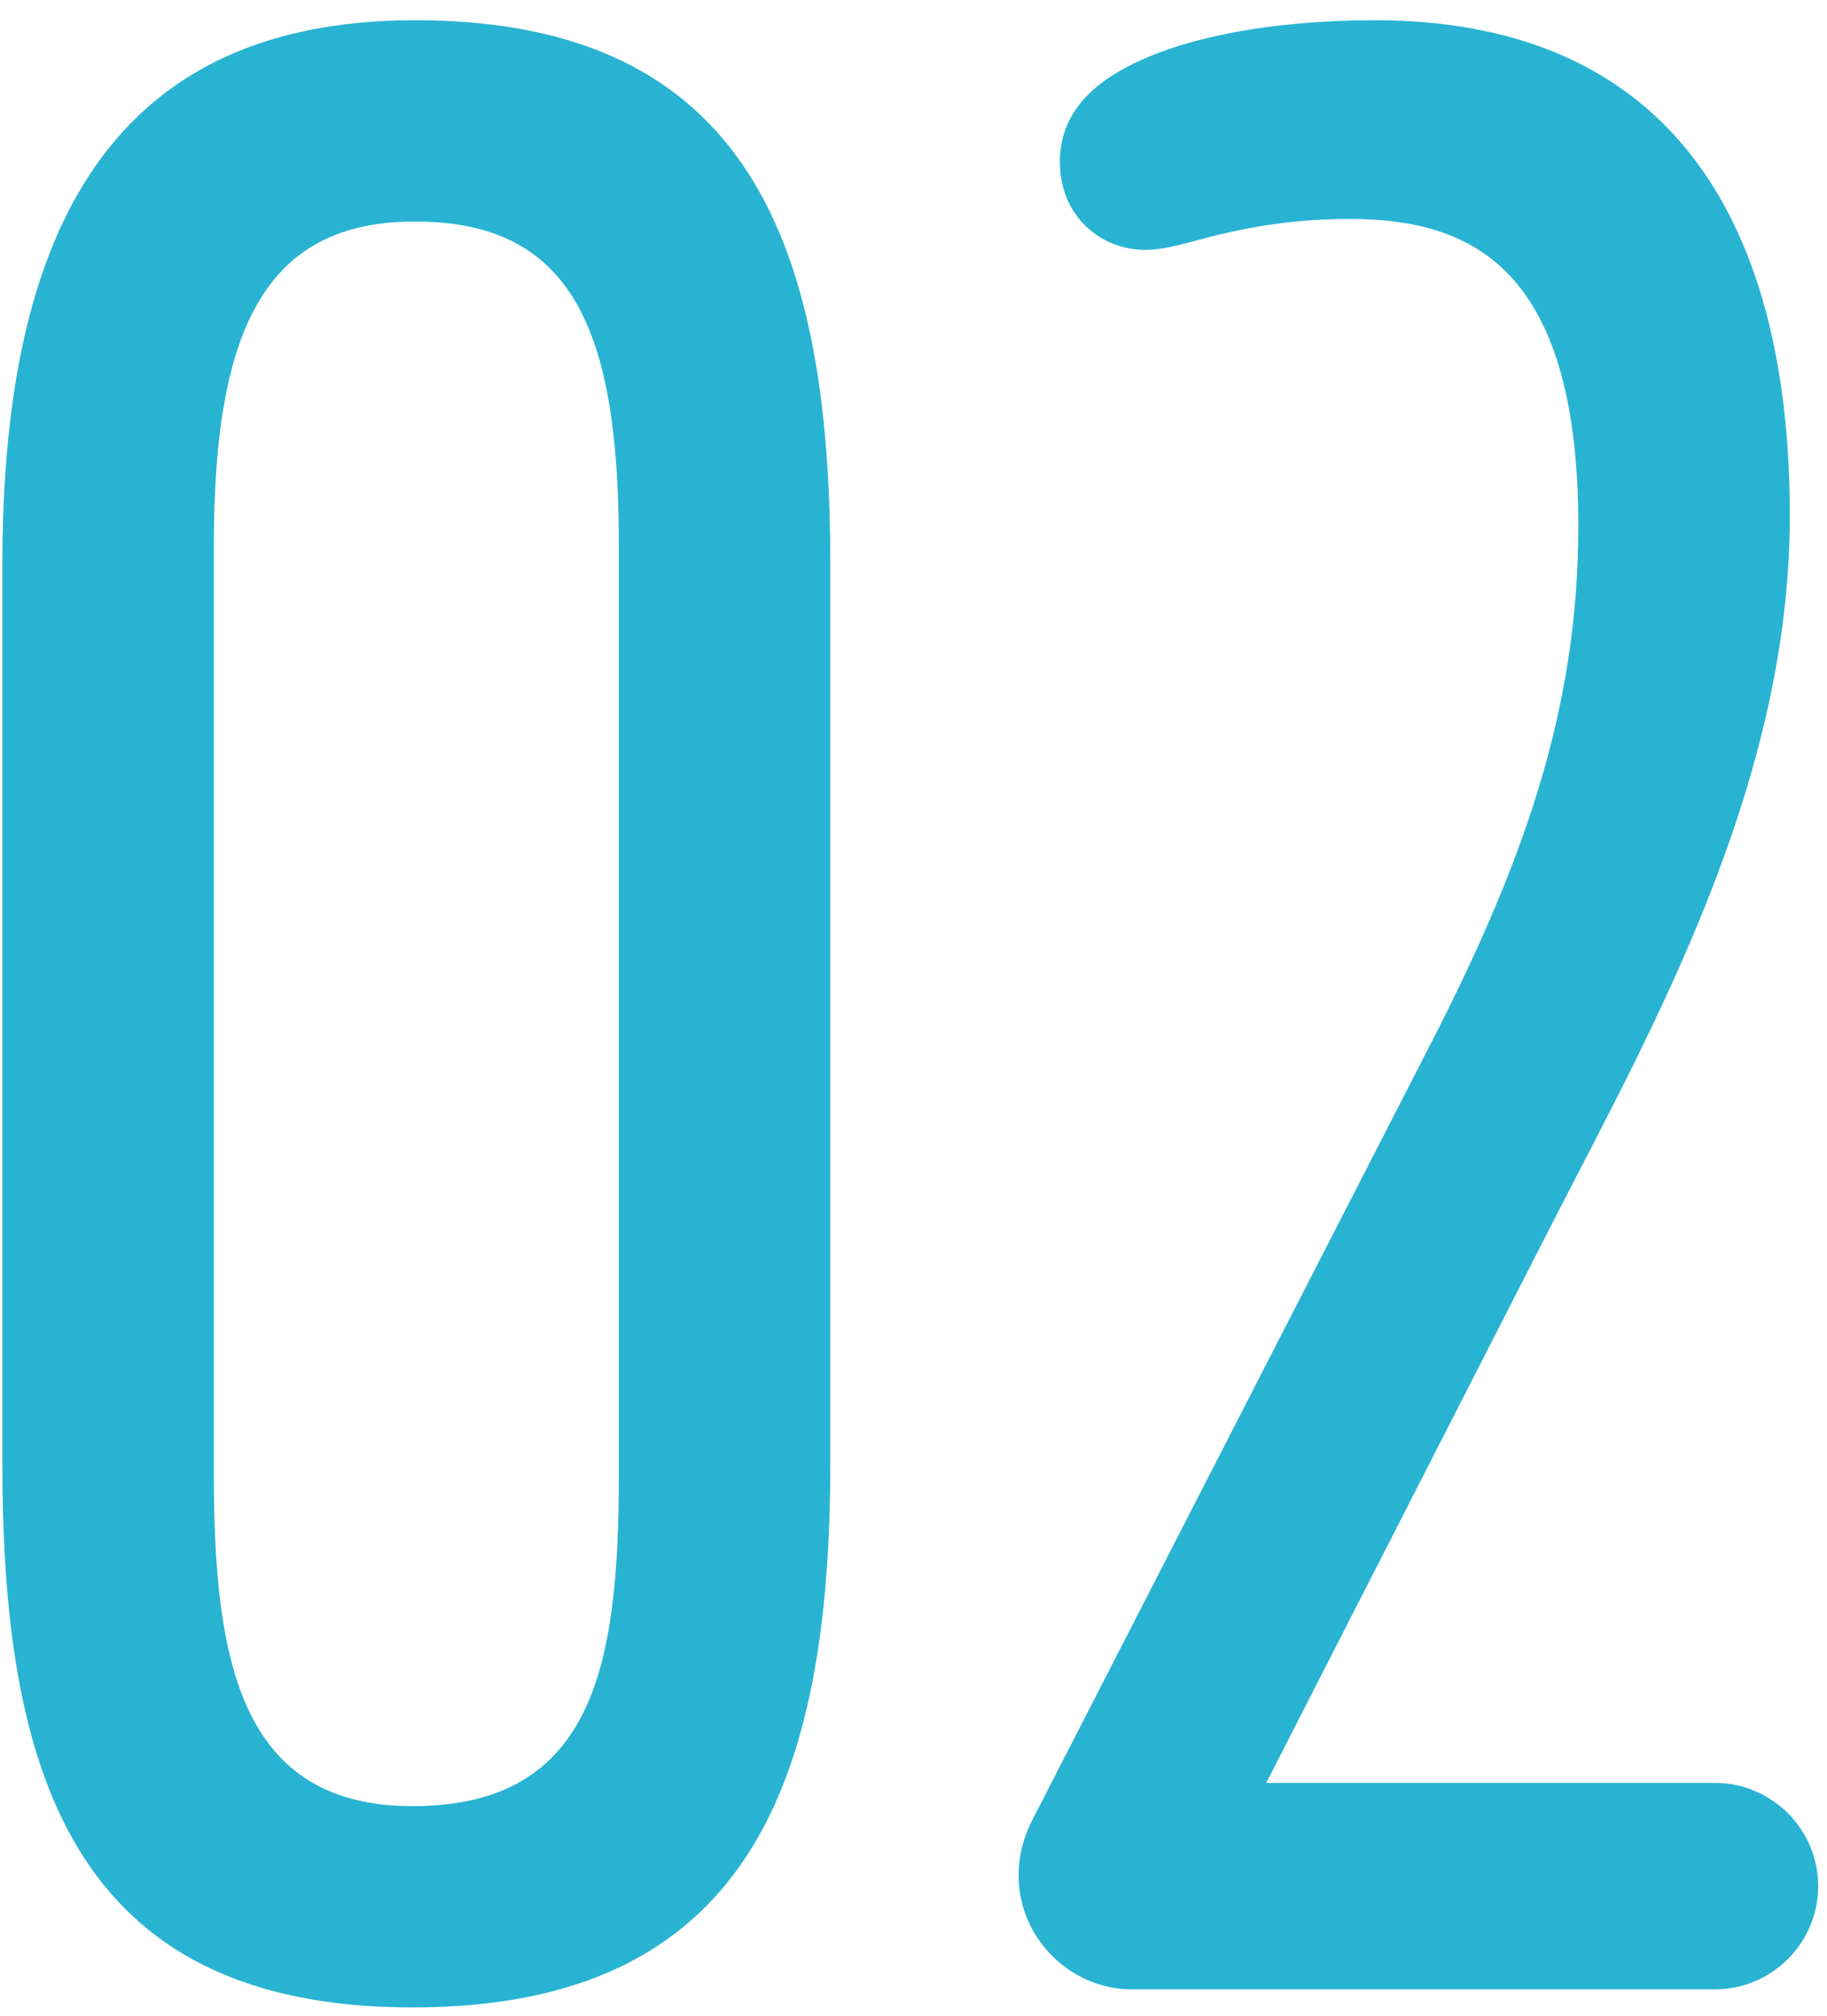
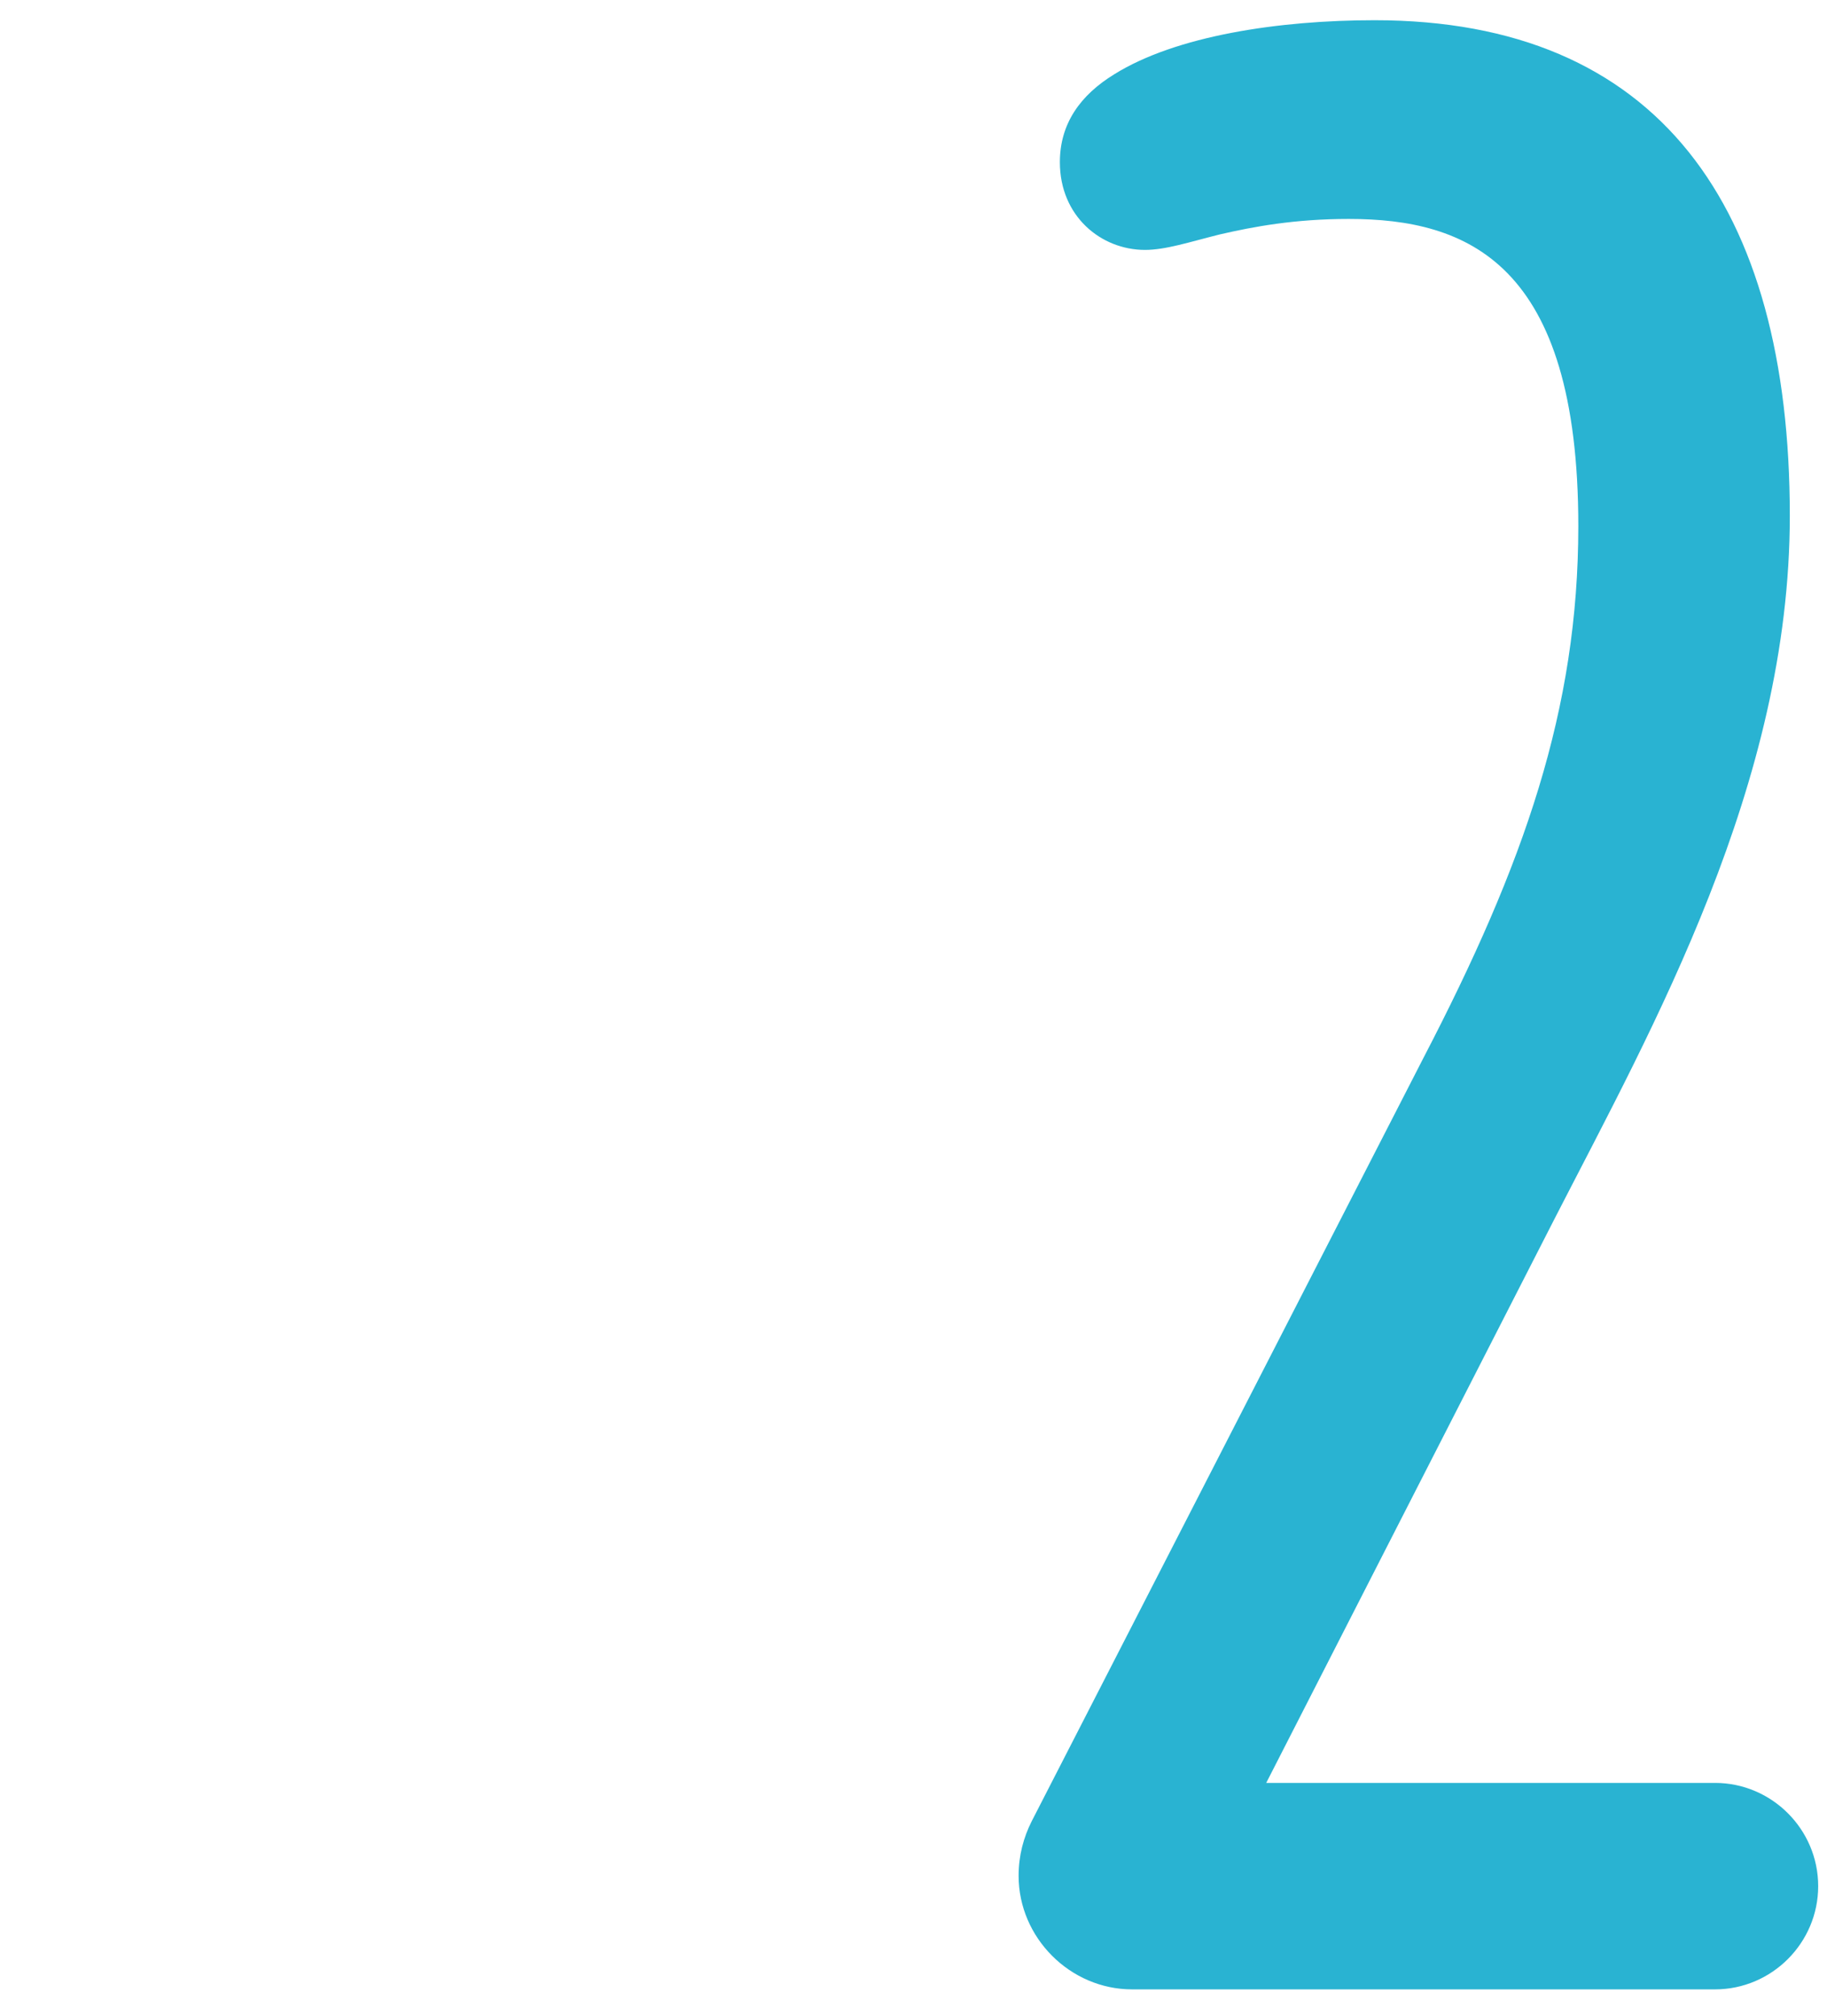
<svg xmlns="http://www.w3.org/2000/svg" width="68px" height="75px" viewBox="0 0 68 75" version="1.1">
  <title>画板</title>
  <g id="画板" stroke="none" stroke-width="1" fill="none" fill-rule="evenodd">
-     <path d="M0.088,54.416 C0.088,65.744 2.584,74.672 15.352,74.672 C27.832,74.672 30.904,66.32 30.904,54.416 L30.904,21.008 C30.904,9.2 27.928,0.752 15.448,0.752 C3.64,0.752 0.088,9.296 0.088,21.008 L0.088,54.416 Z M7.96,20.24 C7.96,12.08 9.976,8.24 15.448,8.24 C21.304,8.24 23.032,12.272 23.032,20.24 L23.032,54.896 C23.032,62 22.072,67.184 15.352,67.184 C9.016,67.184 7.96,61.904 7.96,54.896 L7.96,20.24 Z" id="形状" fill="#29B3D2" fill-rule="nonzero" />
    <path d="M51.16,0.752 C47.608,0.752 43.768,1.328 41.464,2.768 C40.216,3.536 39.448,4.592 39.448,6.032 C39.448,8.048 40.984,9.296 42.616,9.296 C43.384,9.296 44.248,9.008 45.4,8.72 C46.648,8.432 48.184,8.144 50.2,8.144 C54.616,8.144 58.744,9.776 58.744,19.568 C58.744,26.384 56.728,32.144 52.984,39.344 L38.392,67.76 C38.104,68.336 37.912,69.008 37.912,69.776 C37.912,72.08 39.832,74 42.136,74 L63.832,74 C65.944,74 67.672,72.272 67.672,70.16 C67.672,68.048 65.944,66.32 63.832,66.32 L47.128,66.32 L57.88,45.296 C61.528,38.192 66.616,29.168 66.616,19.184 C66.616,7.664 61.72,0.752 51.16,0.752 Z" id="路径" fill="#29B3D2" fill-rule="nonzero" />
  </g>
</svg>